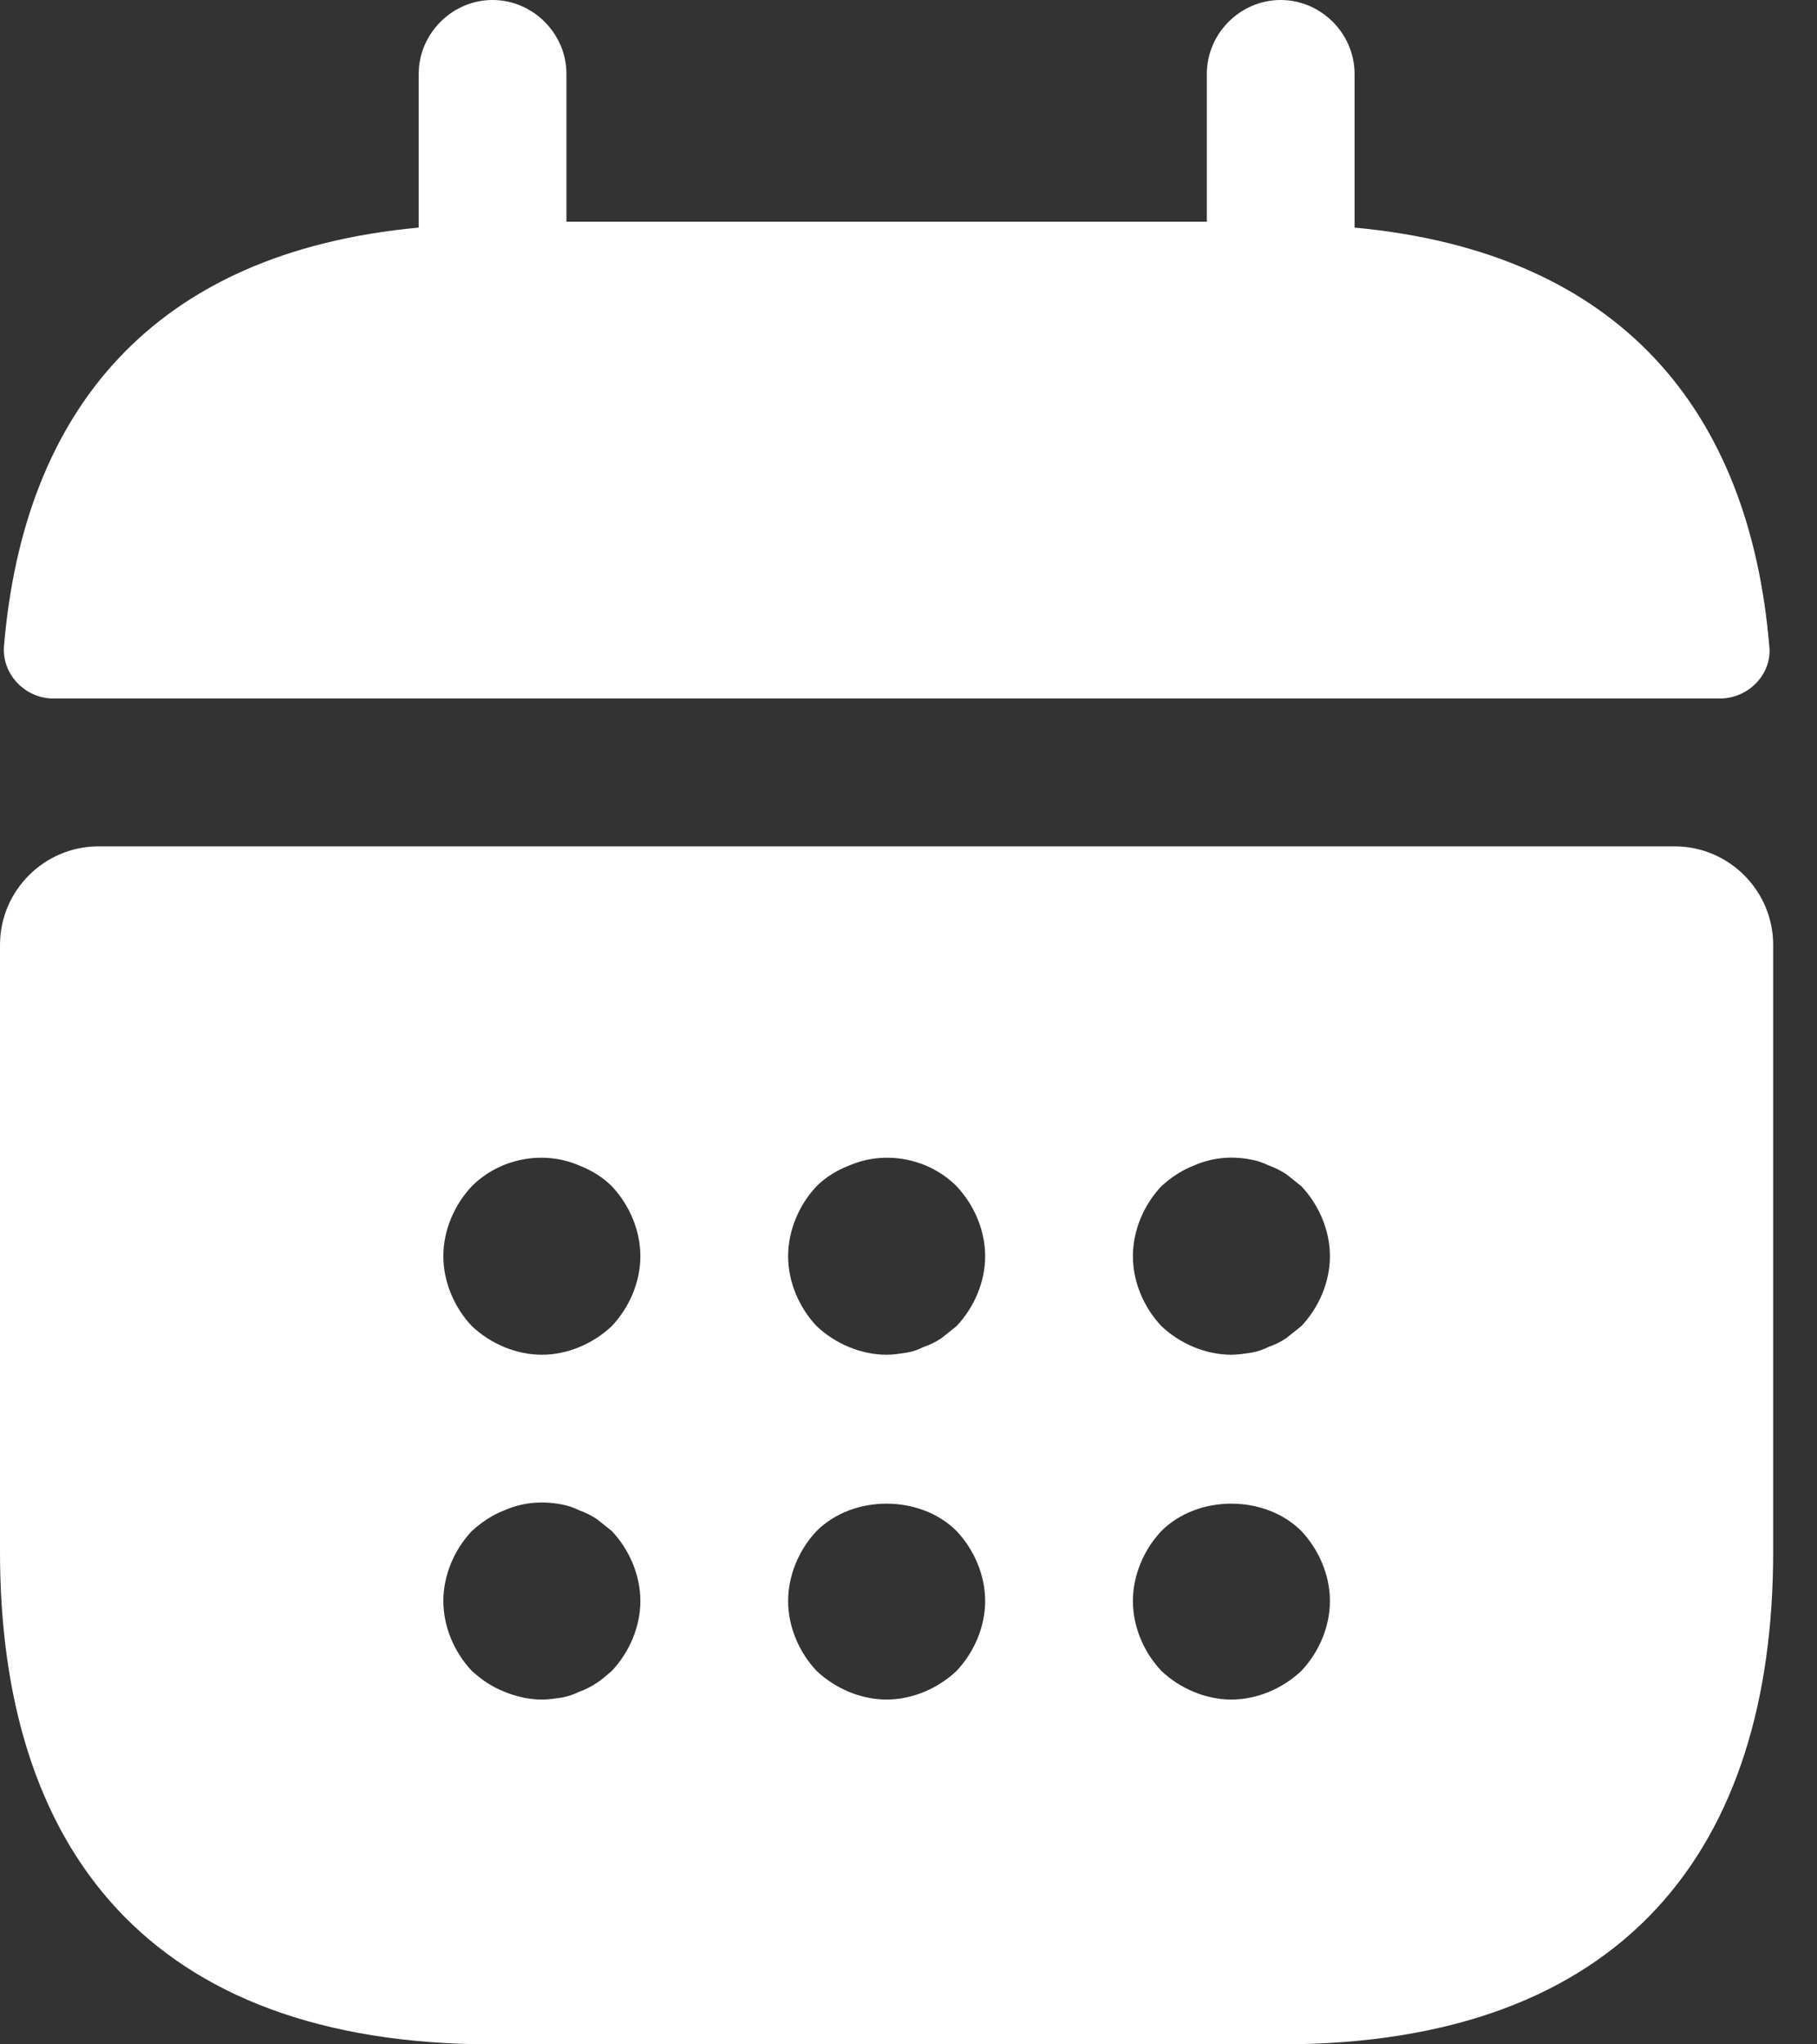
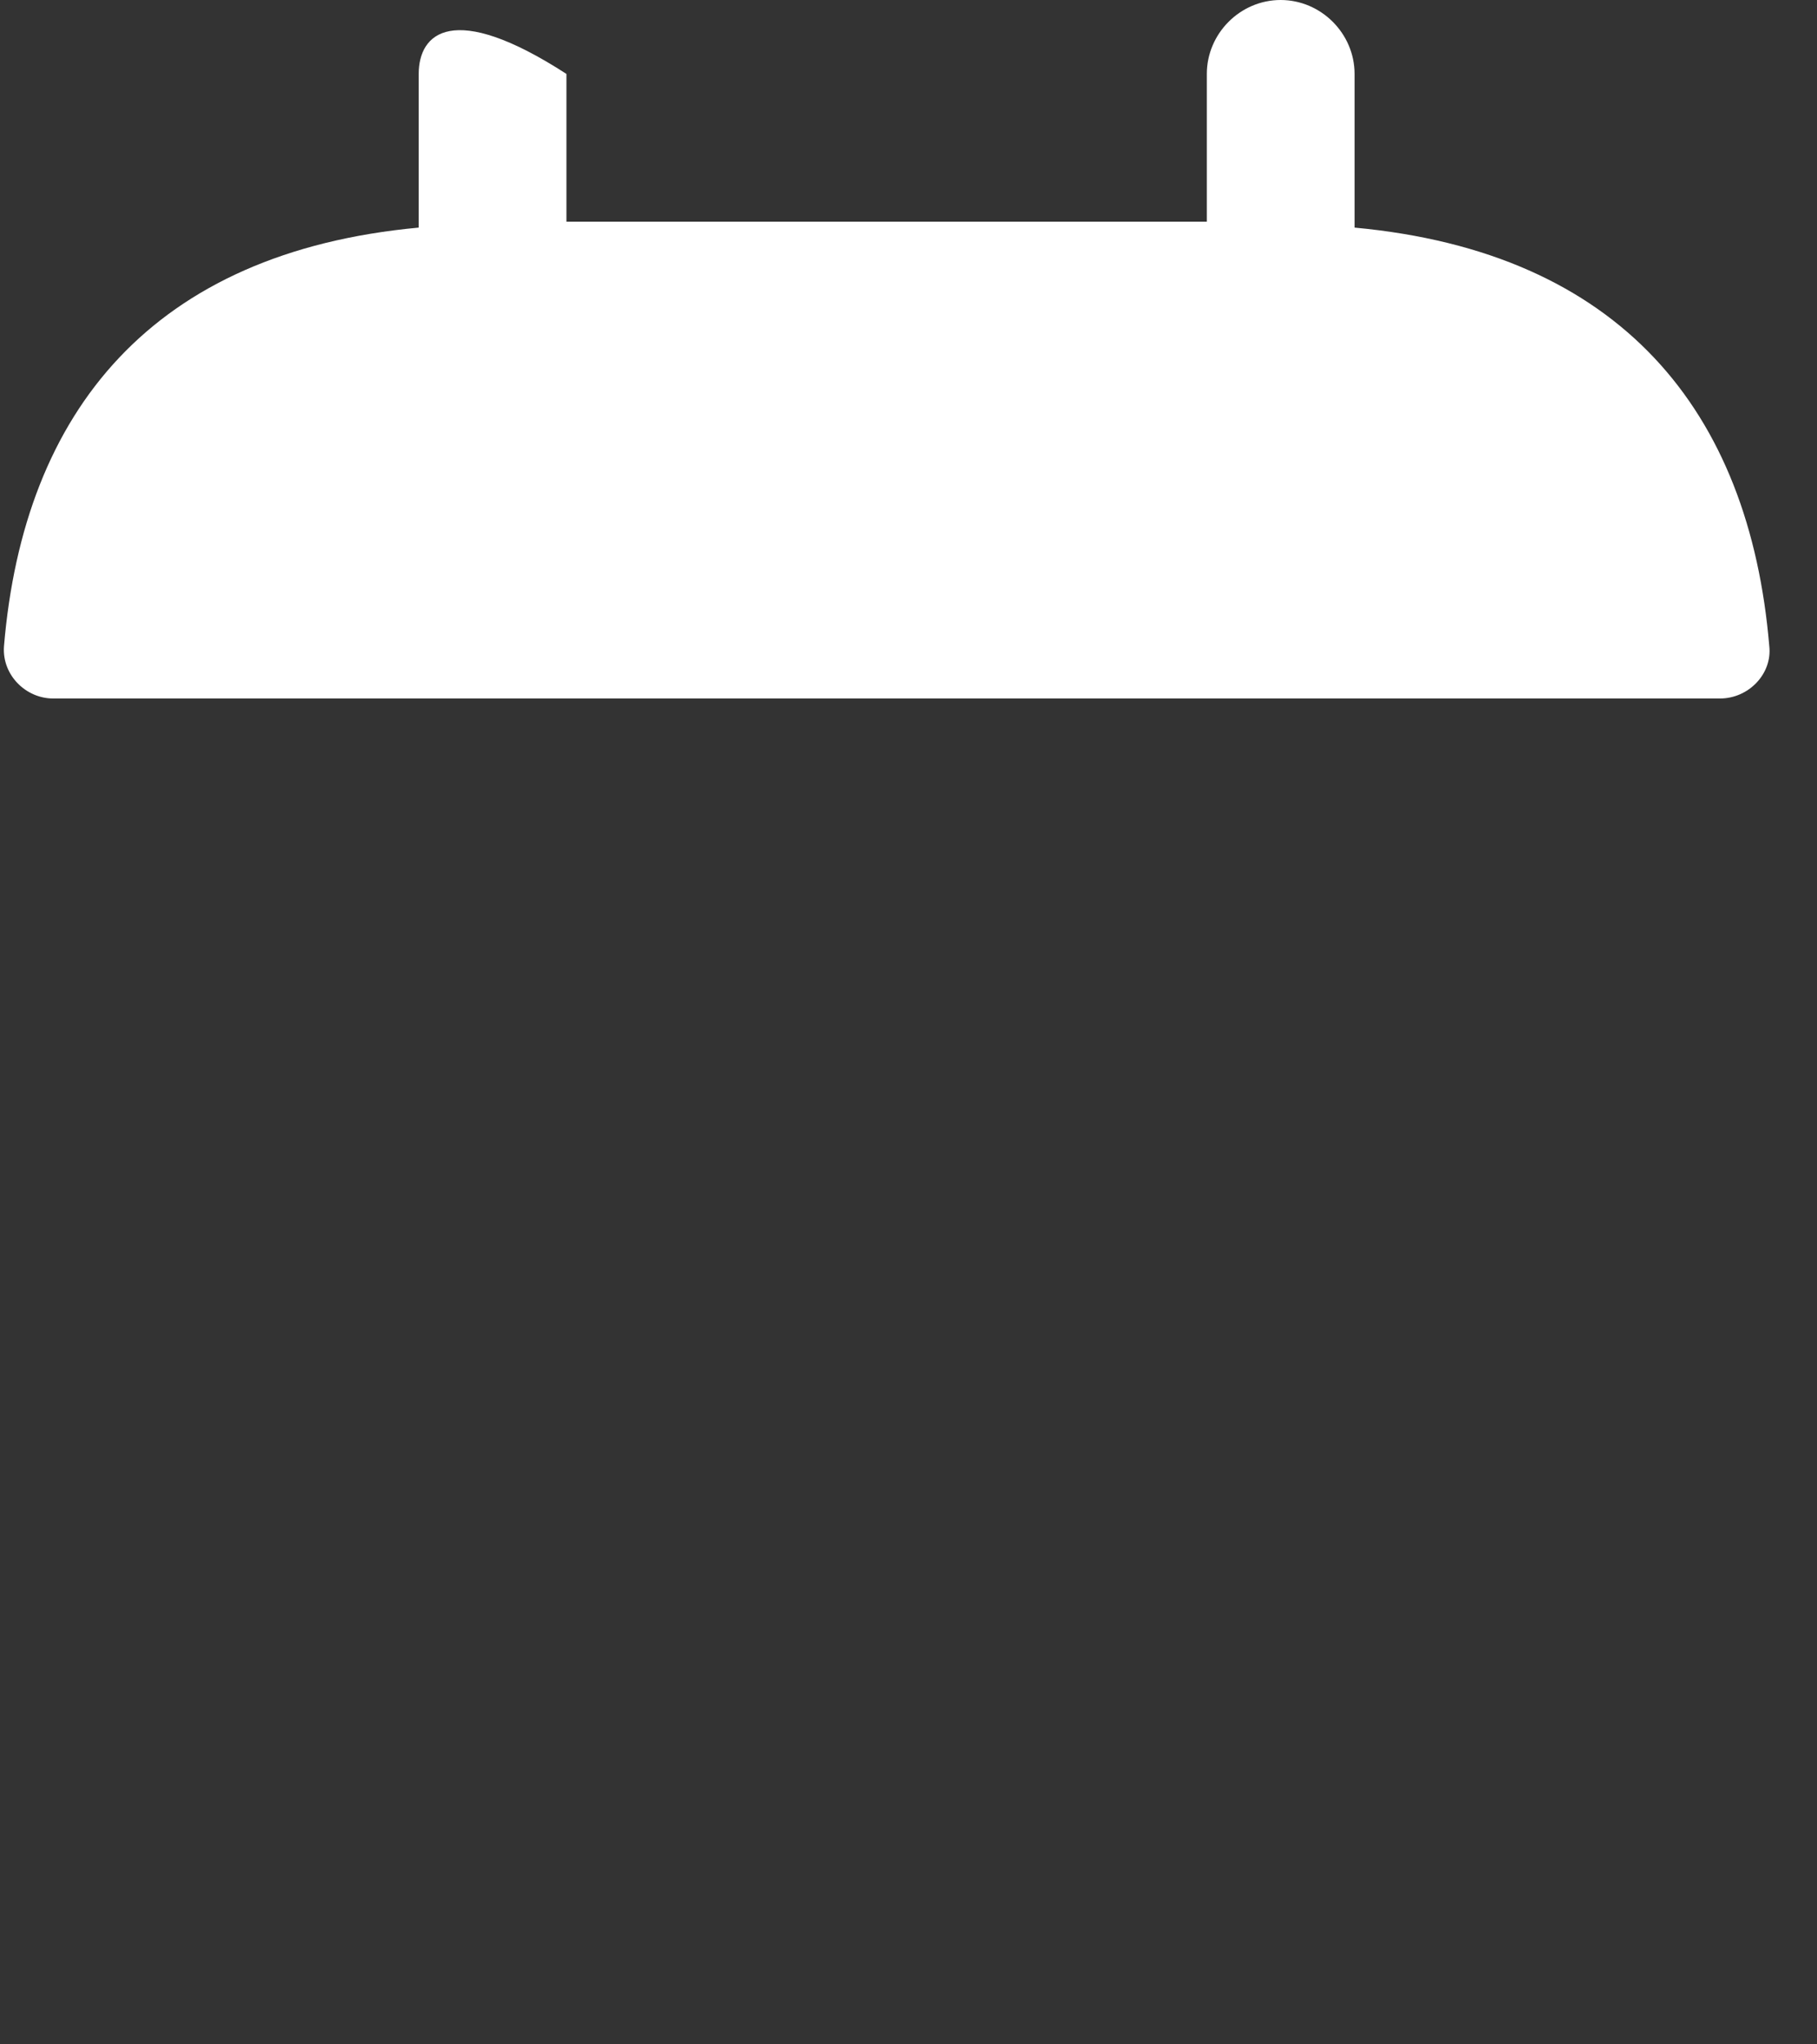
<svg xmlns="http://www.w3.org/2000/svg" width="16" height="18" viewBox="0 0 16 18" fill="none">
  <rect x="0" y="0" width="16" height="18" fill="#333333" stroke="none" />
-   <path d="M11.928 2.004V0.651C11.928 0.295 11.633 0 11.277 0C10.921 0 10.627 0.295 10.627 0.651V1.952H4.988V0.651C4.988 0.295 4.693 0 4.337 0C3.982 0 3.687 0.295 3.687 0.651V2.004C1.345 2.221 0.208 3.617 0.035 5.691C0.017 5.942 0.226 6.15 0.468 6.15H15.146C15.398 6.15 15.606 5.933 15.58 5.691C15.406 3.617 14.27 2.221 11.928 2.004Z" fill="white" />
-   <path d="M14.747 7.452H0.867C0.39 7.452 0 7.842 0 8.319V13.663C0 16.265 1.301 18 4.337 18H11.277C14.313 18 15.614 16.265 15.614 13.663V8.319C15.614 7.842 15.224 7.452 14.747 7.452ZM5.387 14.712C5.344 14.747 5.3 14.79 5.257 14.816C5.205 14.851 5.153 14.877 5.101 14.895C5.049 14.921 4.997 14.938 4.945 14.947C4.884 14.955 4.832 14.964 4.771 14.964C4.658 14.964 4.546 14.938 4.441 14.895C4.329 14.851 4.242 14.79 4.155 14.712C3.999 14.547 3.904 14.322 3.904 14.096C3.904 13.871 3.999 13.645 4.155 13.48C4.242 13.402 4.329 13.342 4.441 13.298C4.598 13.229 4.771 13.212 4.945 13.246C4.997 13.255 5.049 13.272 5.101 13.298C5.153 13.316 5.205 13.342 5.257 13.376C5.3 13.411 5.344 13.446 5.387 13.48C5.543 13.645 5.639 13.871 5.639 14.096C5.639 14.322 5.543 14.547 5.387 14.712ZM5.387 11.676C5.222 11.832 4.997 11.928 4.771 11.928C4.546 11.928 4.32 11.832 4.155 11.676C3.999 11.511 3.904 11.286 3.904 11.06C3.904 10.835 3.999 10.609 4.155 10.444C4.398 10.201 4.78 10.123 5.101 10.262C5.213 10.306 5.309 10.366 5.387 10.444C5.543 10.609 5.639 10.835 5.639 11.06C5.639 11.286 5.543 11.511 5.387 11.676ZM8.423 14.712C8.258 14.868 8.033 14.964 7.807 14.964C7.582 14.964 7.356 14.868 7.191 14.712C7.035 14.547 6.94 14.322 6.94 14.096C6.94 13.871 7.035 13.645 7.191 13.48C7.512 13.159 8.102 13.159 8.423 13.48C8.579 13.645 8.675 13.871 8.675 14.096C8.675 14.322 8.579 14.547 8.423 14.712ZM8.423 11.676C8.38 11.711 8.336 11.745 8.293 11.78C8.241 11.815 8.189 11.841 8.137 11.858C8.085 11.884 8.033 11.902 7.981 11.91C7.92 11.919 7.868 11.928 7.807 11.928C7.582 11.928 7.356 11.832 7.191 11.676C7.035 11.511 6.94 11.286 6.94 11.06C6.94 10.835 7.035 10.609 7.191 10.444C7.269 10.366 7.365 10.306 7.478 10.262C7.799 10.123 8.18 10.201 8.423 10.444C8.579 10.609 8.675 10.835 8.675 11.06C8.675 11.286 8.579 11.511 8.423 11.676ZM11.459 14.712C11.294 14.868 11.069 14.964 10.843 14.964C10.618 14.964 10.392 14.868 10.227 14.712C10.071 14.547 9.976 14.322 9.976 14.096C9.976 13.871 10.071 13.645 10.227 13.48C10.548 13.159 11.138 13.159 11.459 13.48C11.615 13.645 11.711 13.871 11.711 14.096C11.711 14.322 11.615 14.547 11.459 14.712ZM11.459 11.676C11.416 11.711 11.373 11.745 11.329 11.78C11.277 11.815 11.225 11.841 11.173 11.858C11.121 11.884 11.069 11.902 11.017 11.91C10.956 11.919 10.895 11.928 10.843 11.928C10.618 11.928 10.392 11.832 10.227 11.676C10.071 11.511 9.976 11.286 9.976 11.06C9.976 10.835 10.071 10.609 10.227 10.444C10.314 10.366 10.401 10.306 10.514 10.262C10.67 10.193 10.843 10.175 11.017 10.21C11.069 10.219 11.121 10.236 11.173 10.262C11.225 10.28 11.277 10.306 11.329 10.34C11.373 10.375 11.416 10.41 11.459 10.444C11.615 10.609 11.711 10.835 11.711 11.06C11.711 11.286 11.615 11.511 11.459 11.676Z" fill="white" />
+   <path d="M11.928 2.004V0.651C11.928 0.295 11.633 0 11.277 0C10.921 0 10.627 0.295 10.627 0.651V1.952H4.988V0.651C3.982 0 3.687 0.295 3.687 0.651V2.004C1.345 2.221 0.208 3.617 0.035 5.691C0.017 5.942 0.226 6.15 0.468 6.15H15.146C15.398 6.15 15.606 5.933 15.58 5.691C15.406 3.617 14.27 2.221 11.928 2.004Z" fill="white" />
</svg>